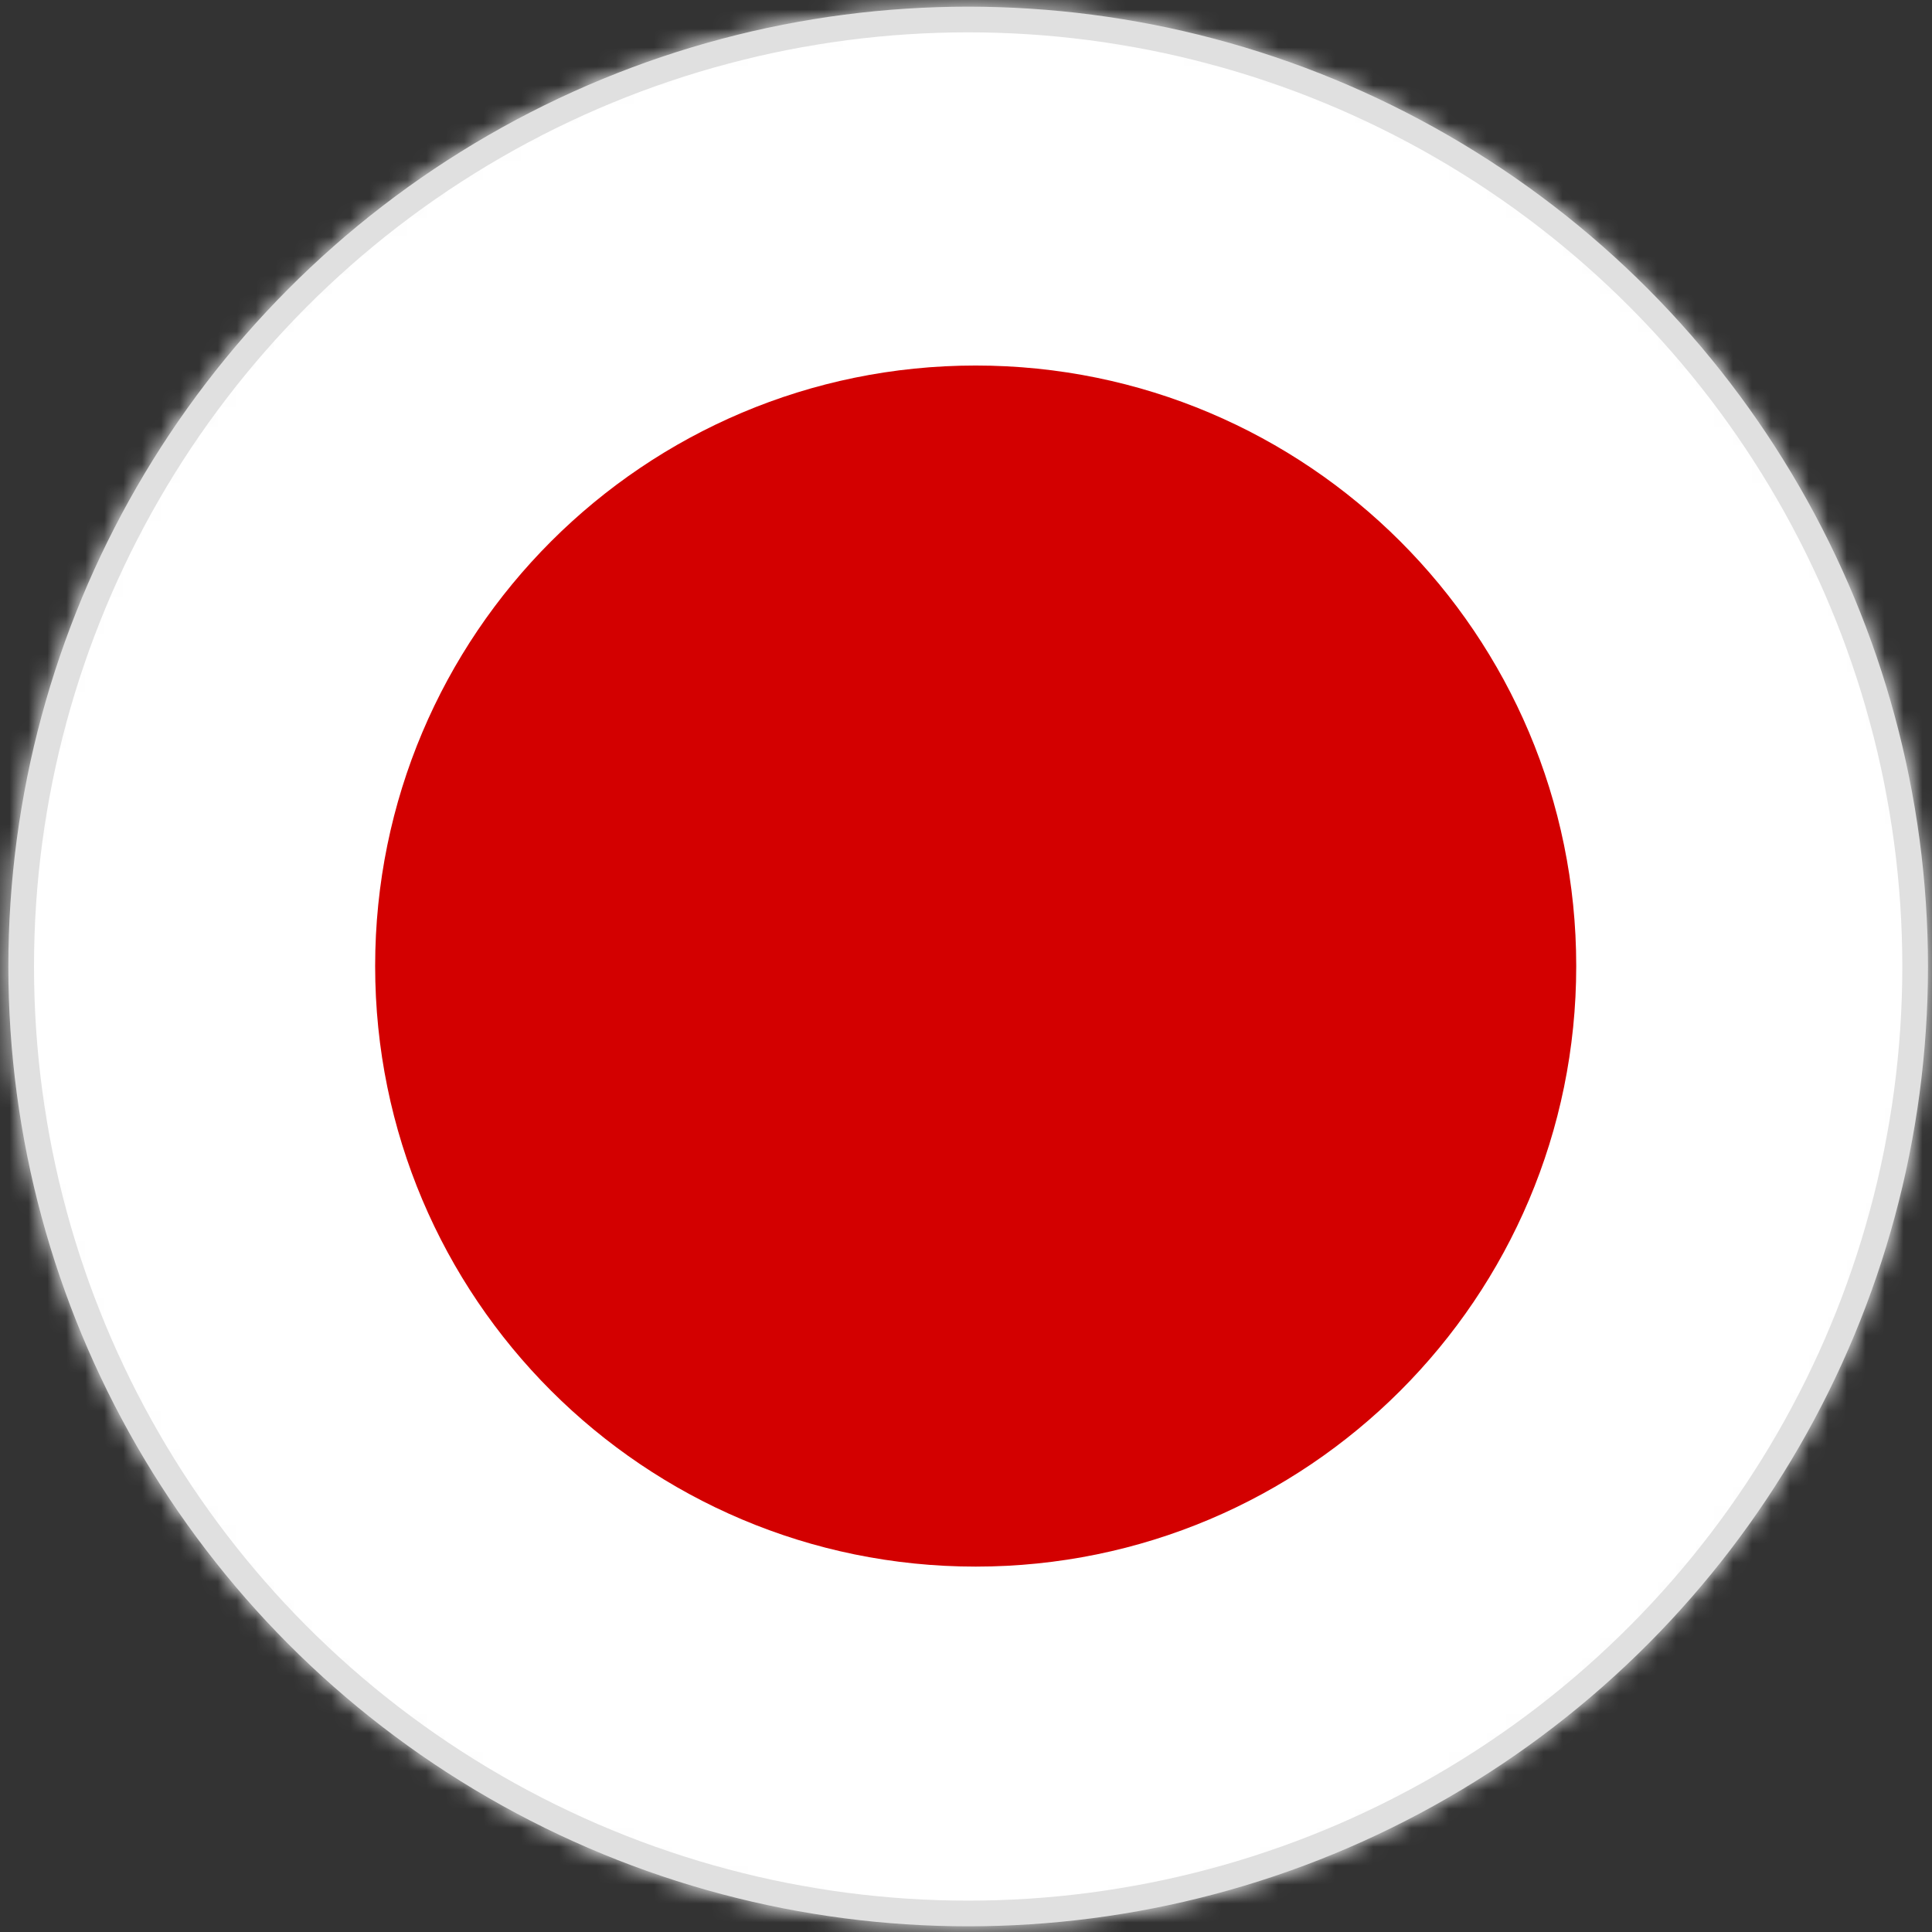
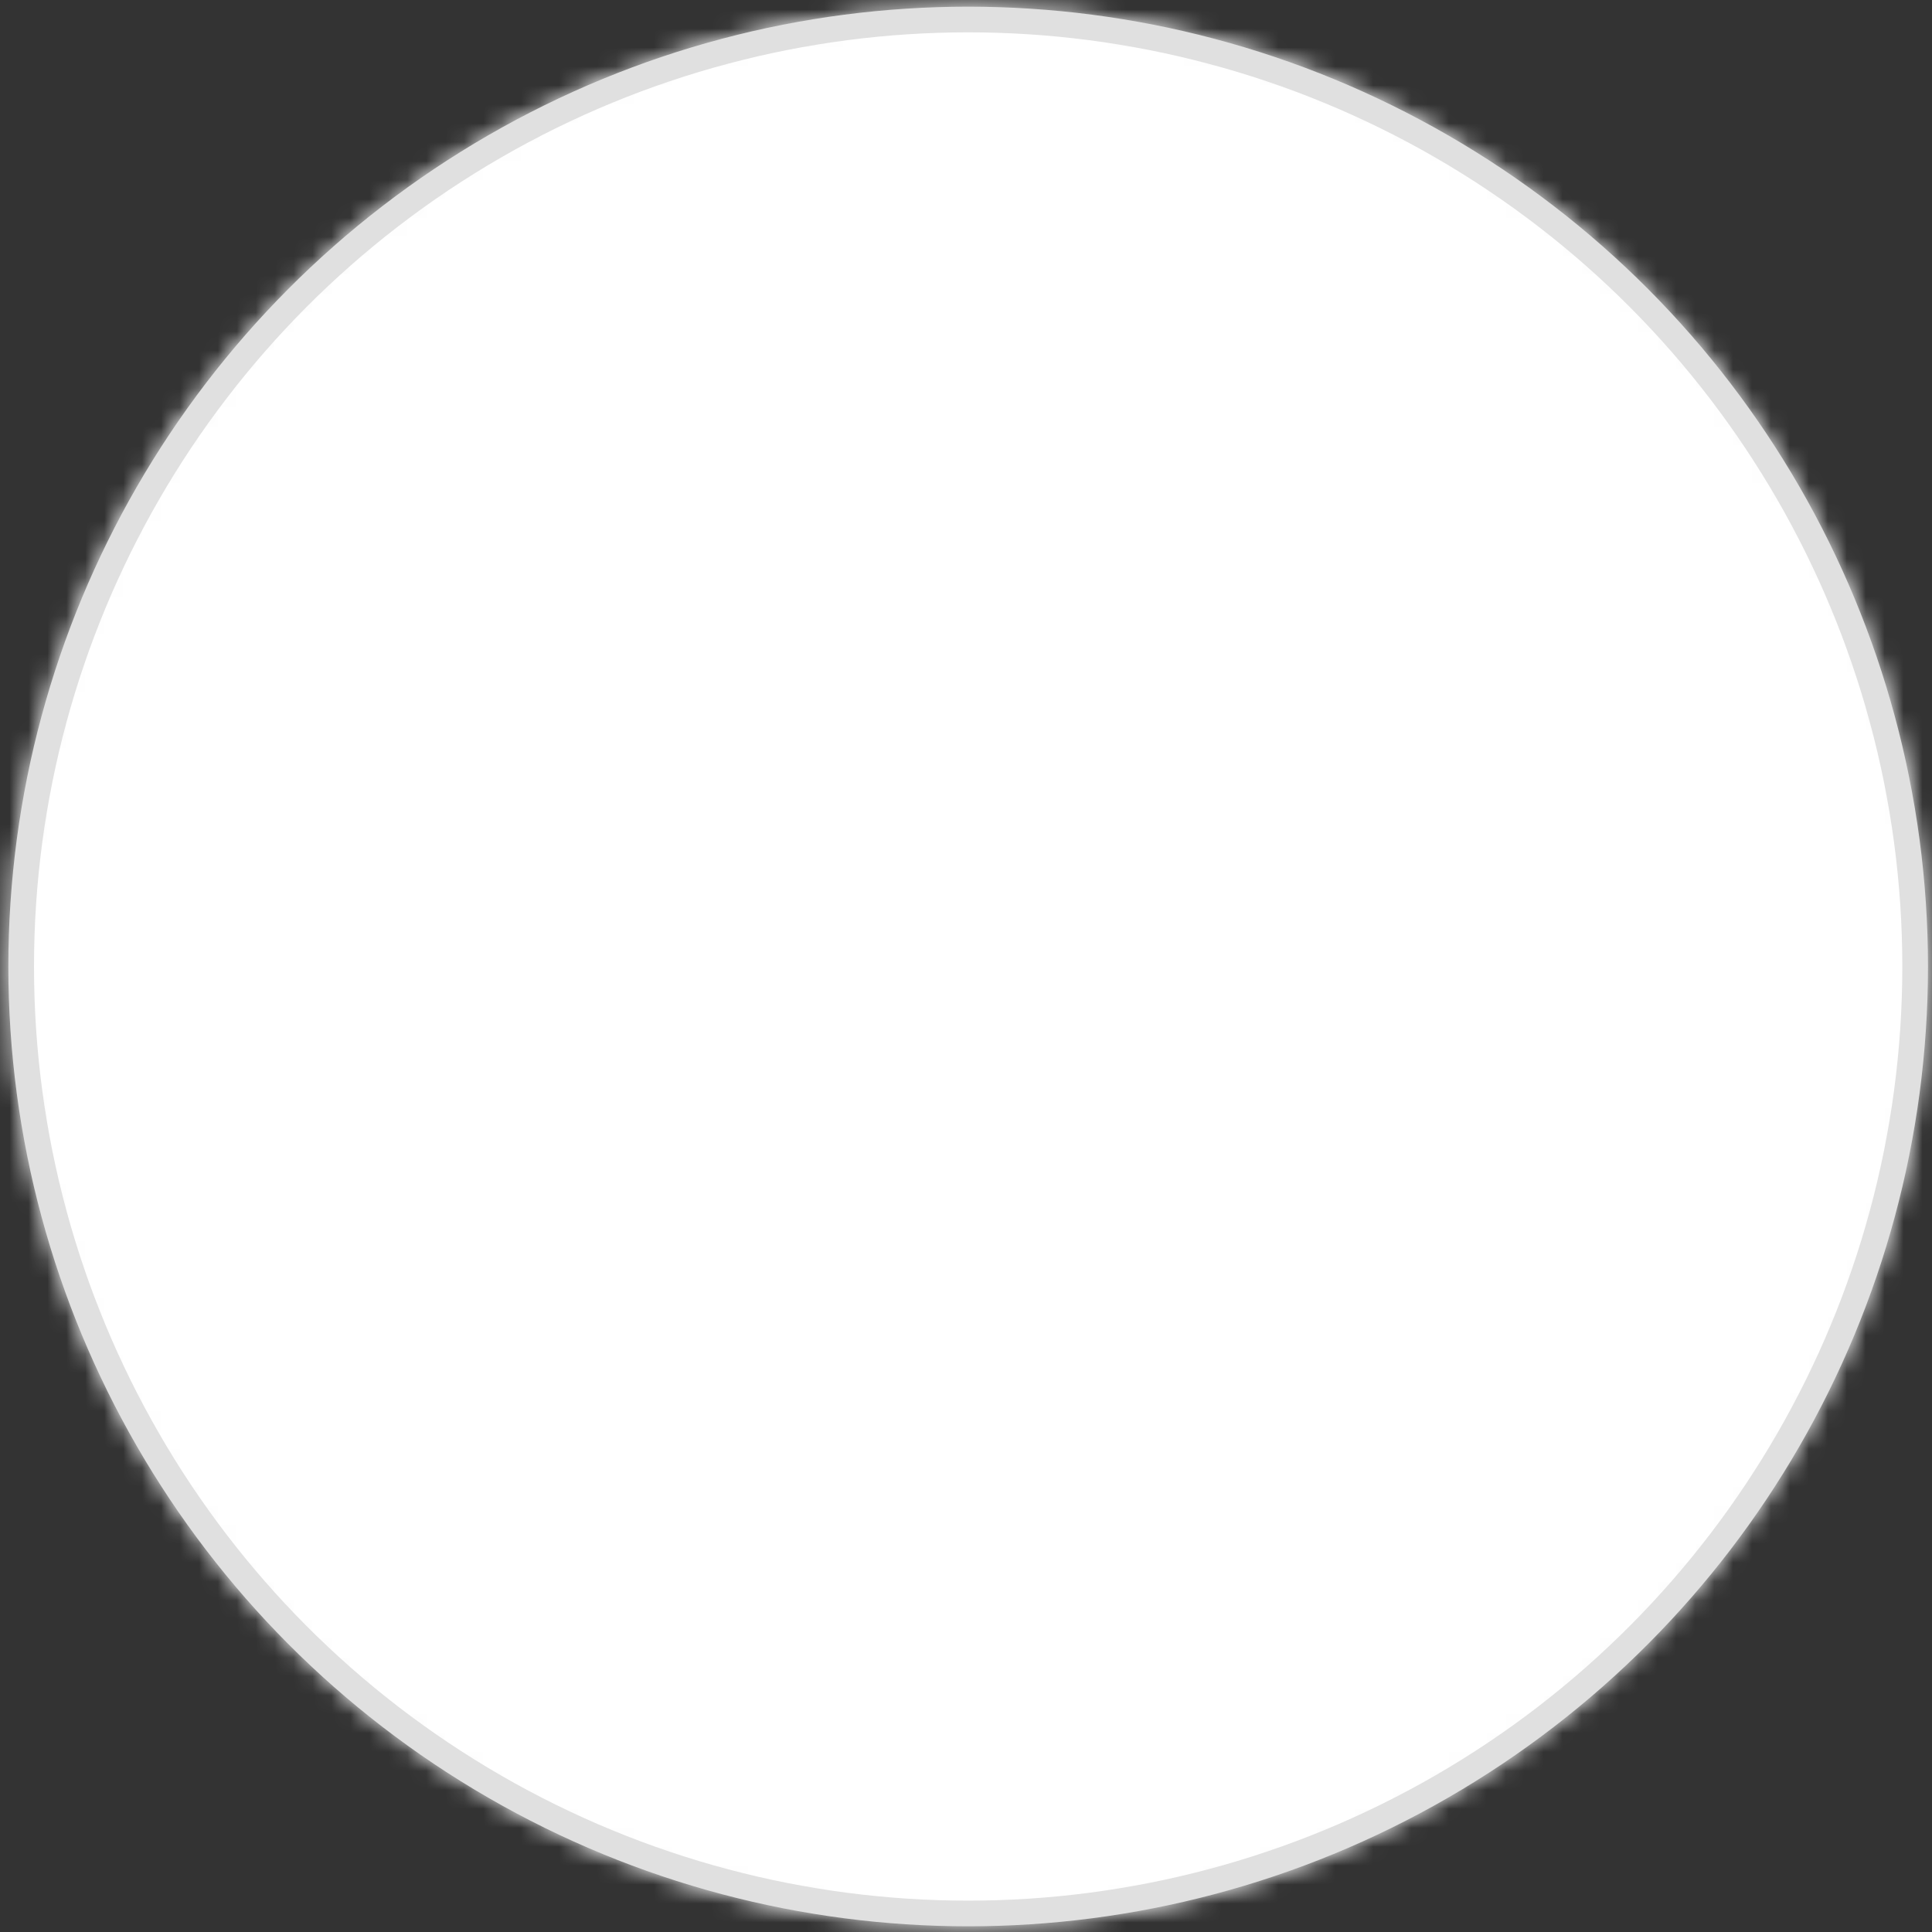
<svg xmlns="http://www.w3.org/2000/svg" width="102" height="102" viewBox="0 0 102 102" fill="none">
  <rect x="0" y="0" width="102" height="102" fill="#333333" stroke="none" />
  <mask id="mask0_2759_134794" style="mask-type:alpha" maskUnits="userSpaceOnUse" x="0" y="0" width="102" height="102">
    <circle cx="51.114" cy="51.026" r="50.673" fill="#C4C4C4" />
  </mask>
  <g mask="url(#mask0_2759_134794)">
    <path fill-rule="evenodd" clip-rule="evenodd" d="M-16.51 -0.744H120.765V102.213H-16.51V-0.744Z" fill="white" />
    <path fill-rule="evenodd" clip-rule="evenodd" d="M-16.51 33.575H120.765V102.212H-16.51V33.575Z" fill="#0039A6" />
    <path fill-rule="evenodd" clip-rule="evenodd" d="M-16.51 67.894H120.765V102.213H-16.51V67.894Z" fill="#D52B1E" />
    <path fill-rule="evenodd" clip-rule="evenodd" d="M-25 0H128V102H-25V0Z" fill="white" />
-     <path d="M51.511 82.709C69.022 82.709 83.217 68.514 83.217 51.004C83.217 33.493 69.022 19.298 51.511 19.298C34.001 19.298 19.806 33.493 19.806 51.004C19.806 68.514 34.001 82.709 51.511 82.709Z" fill="#D30000" />
  </g>
  <circle cx="51.114" cy="51.026" r="49.996" stroke="#E0E0E0" stroke-width="1.355" />
</svg>